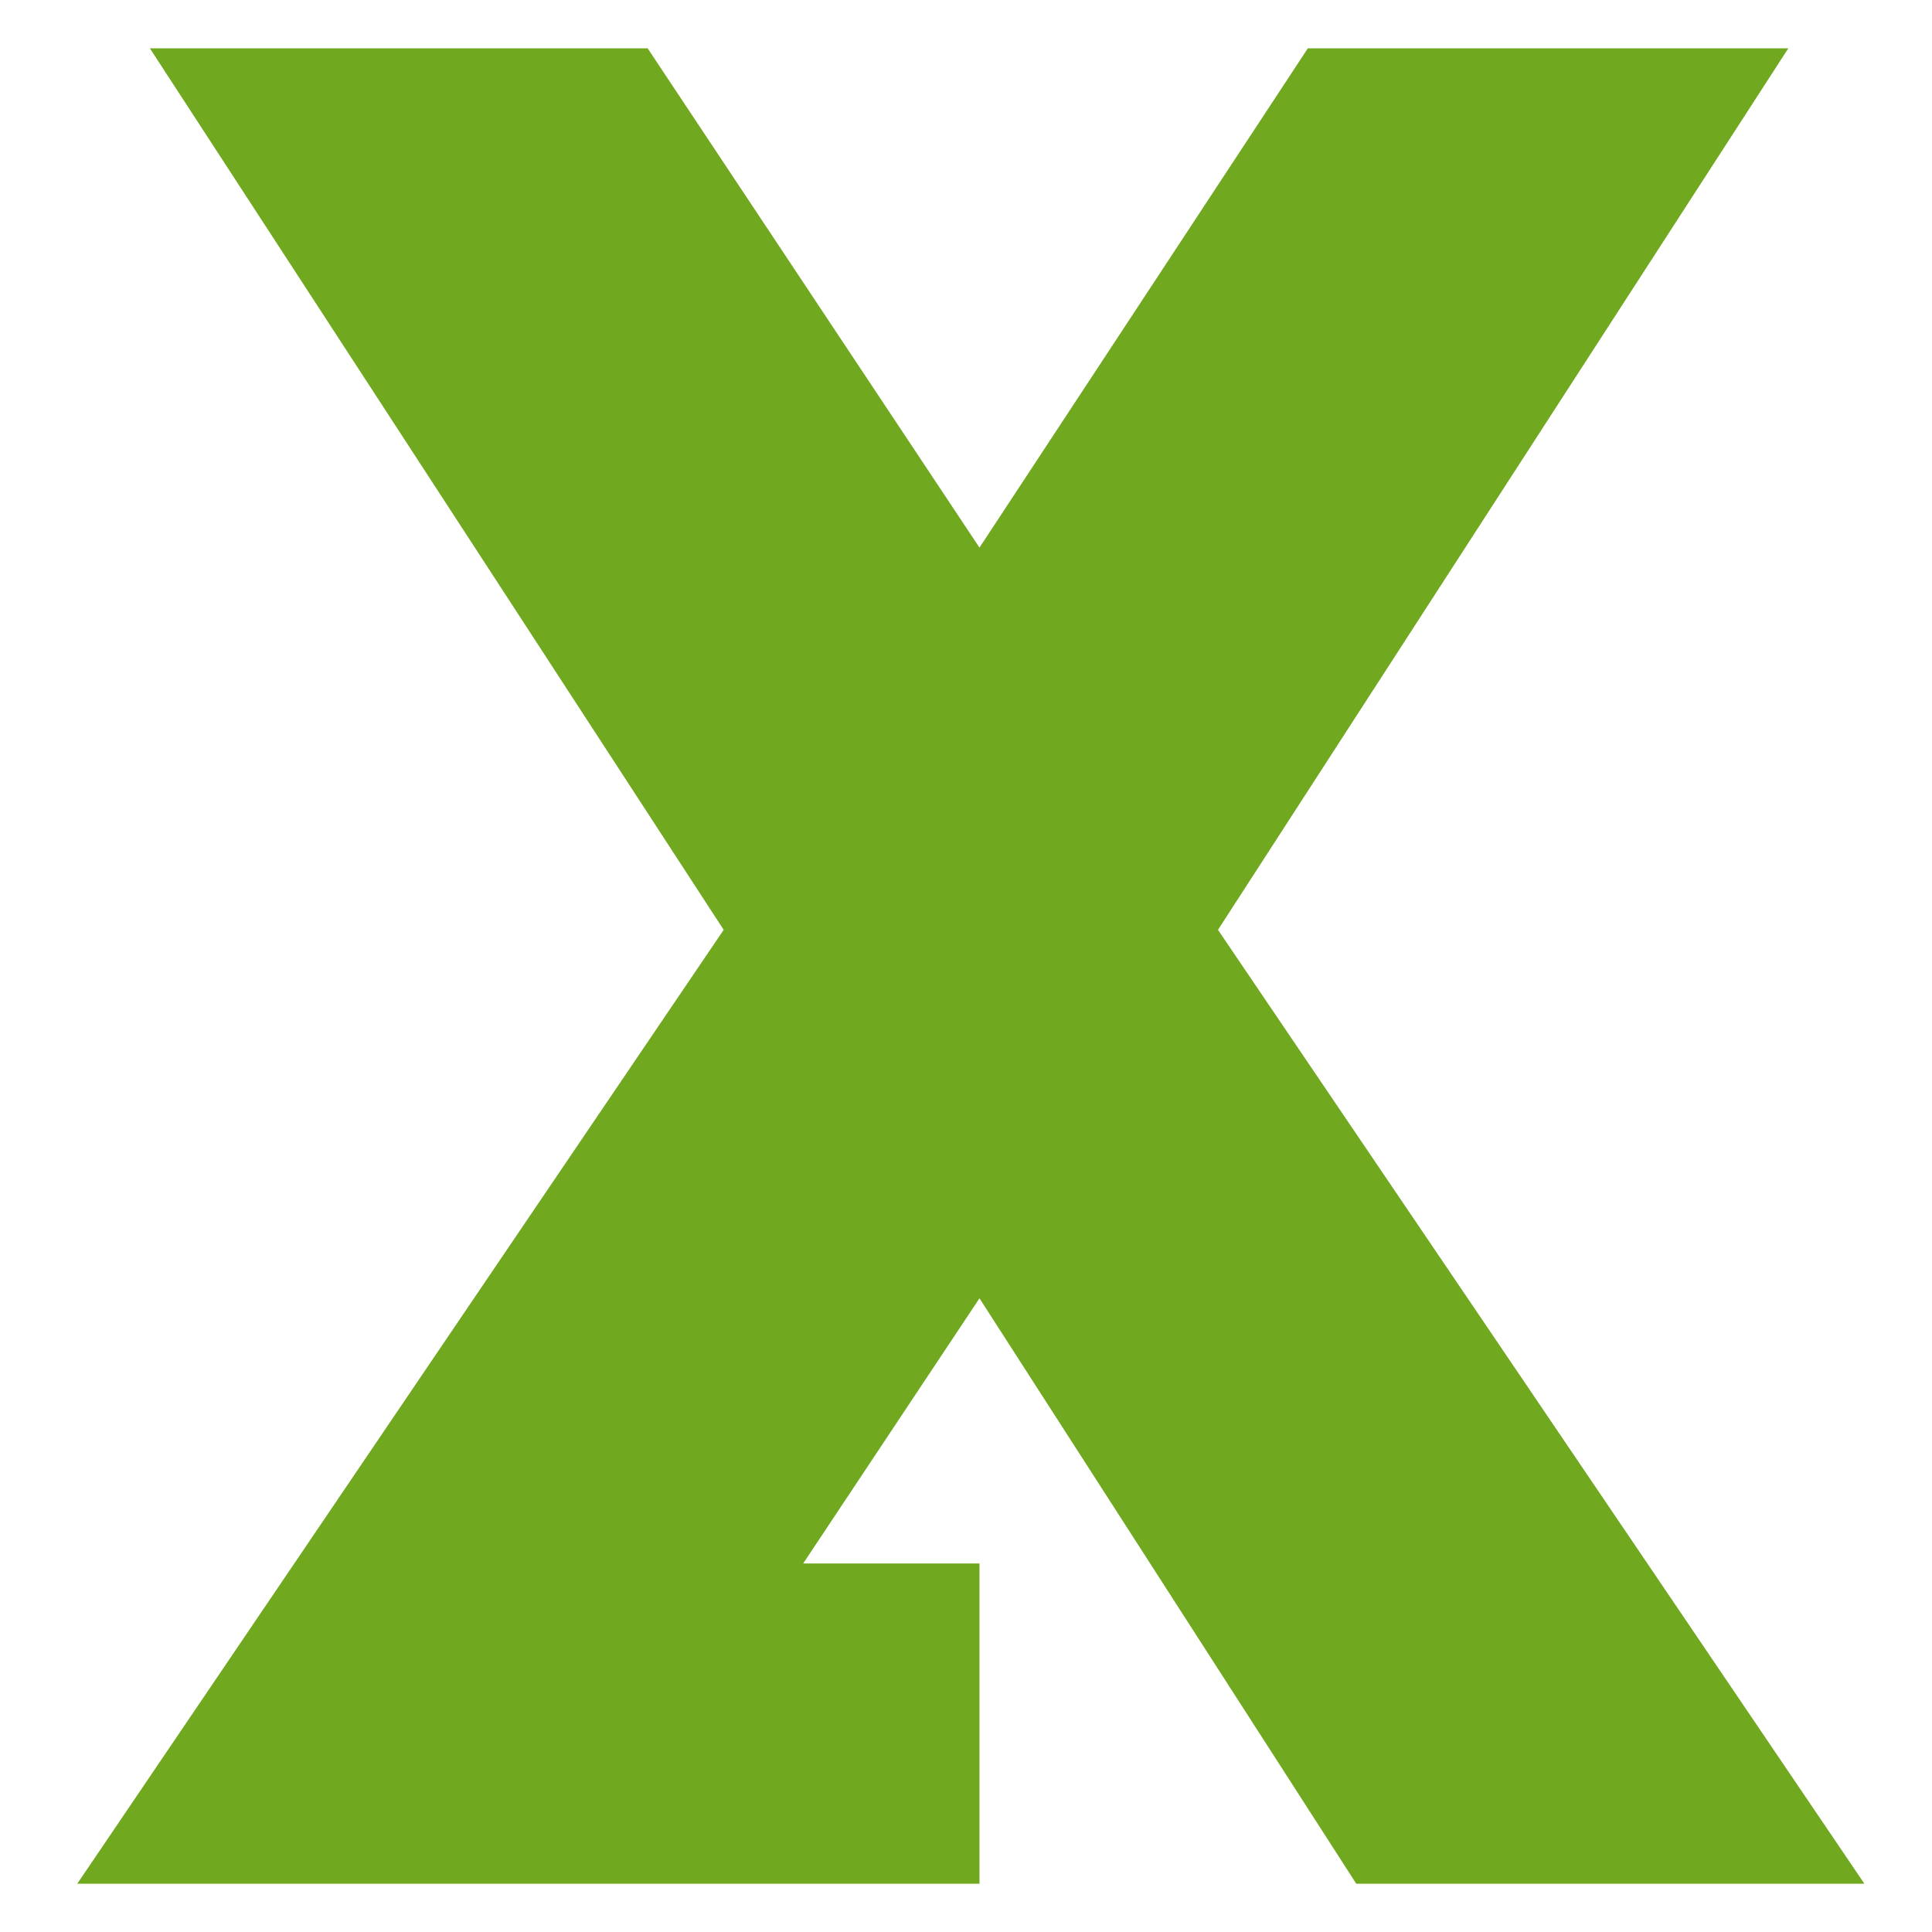
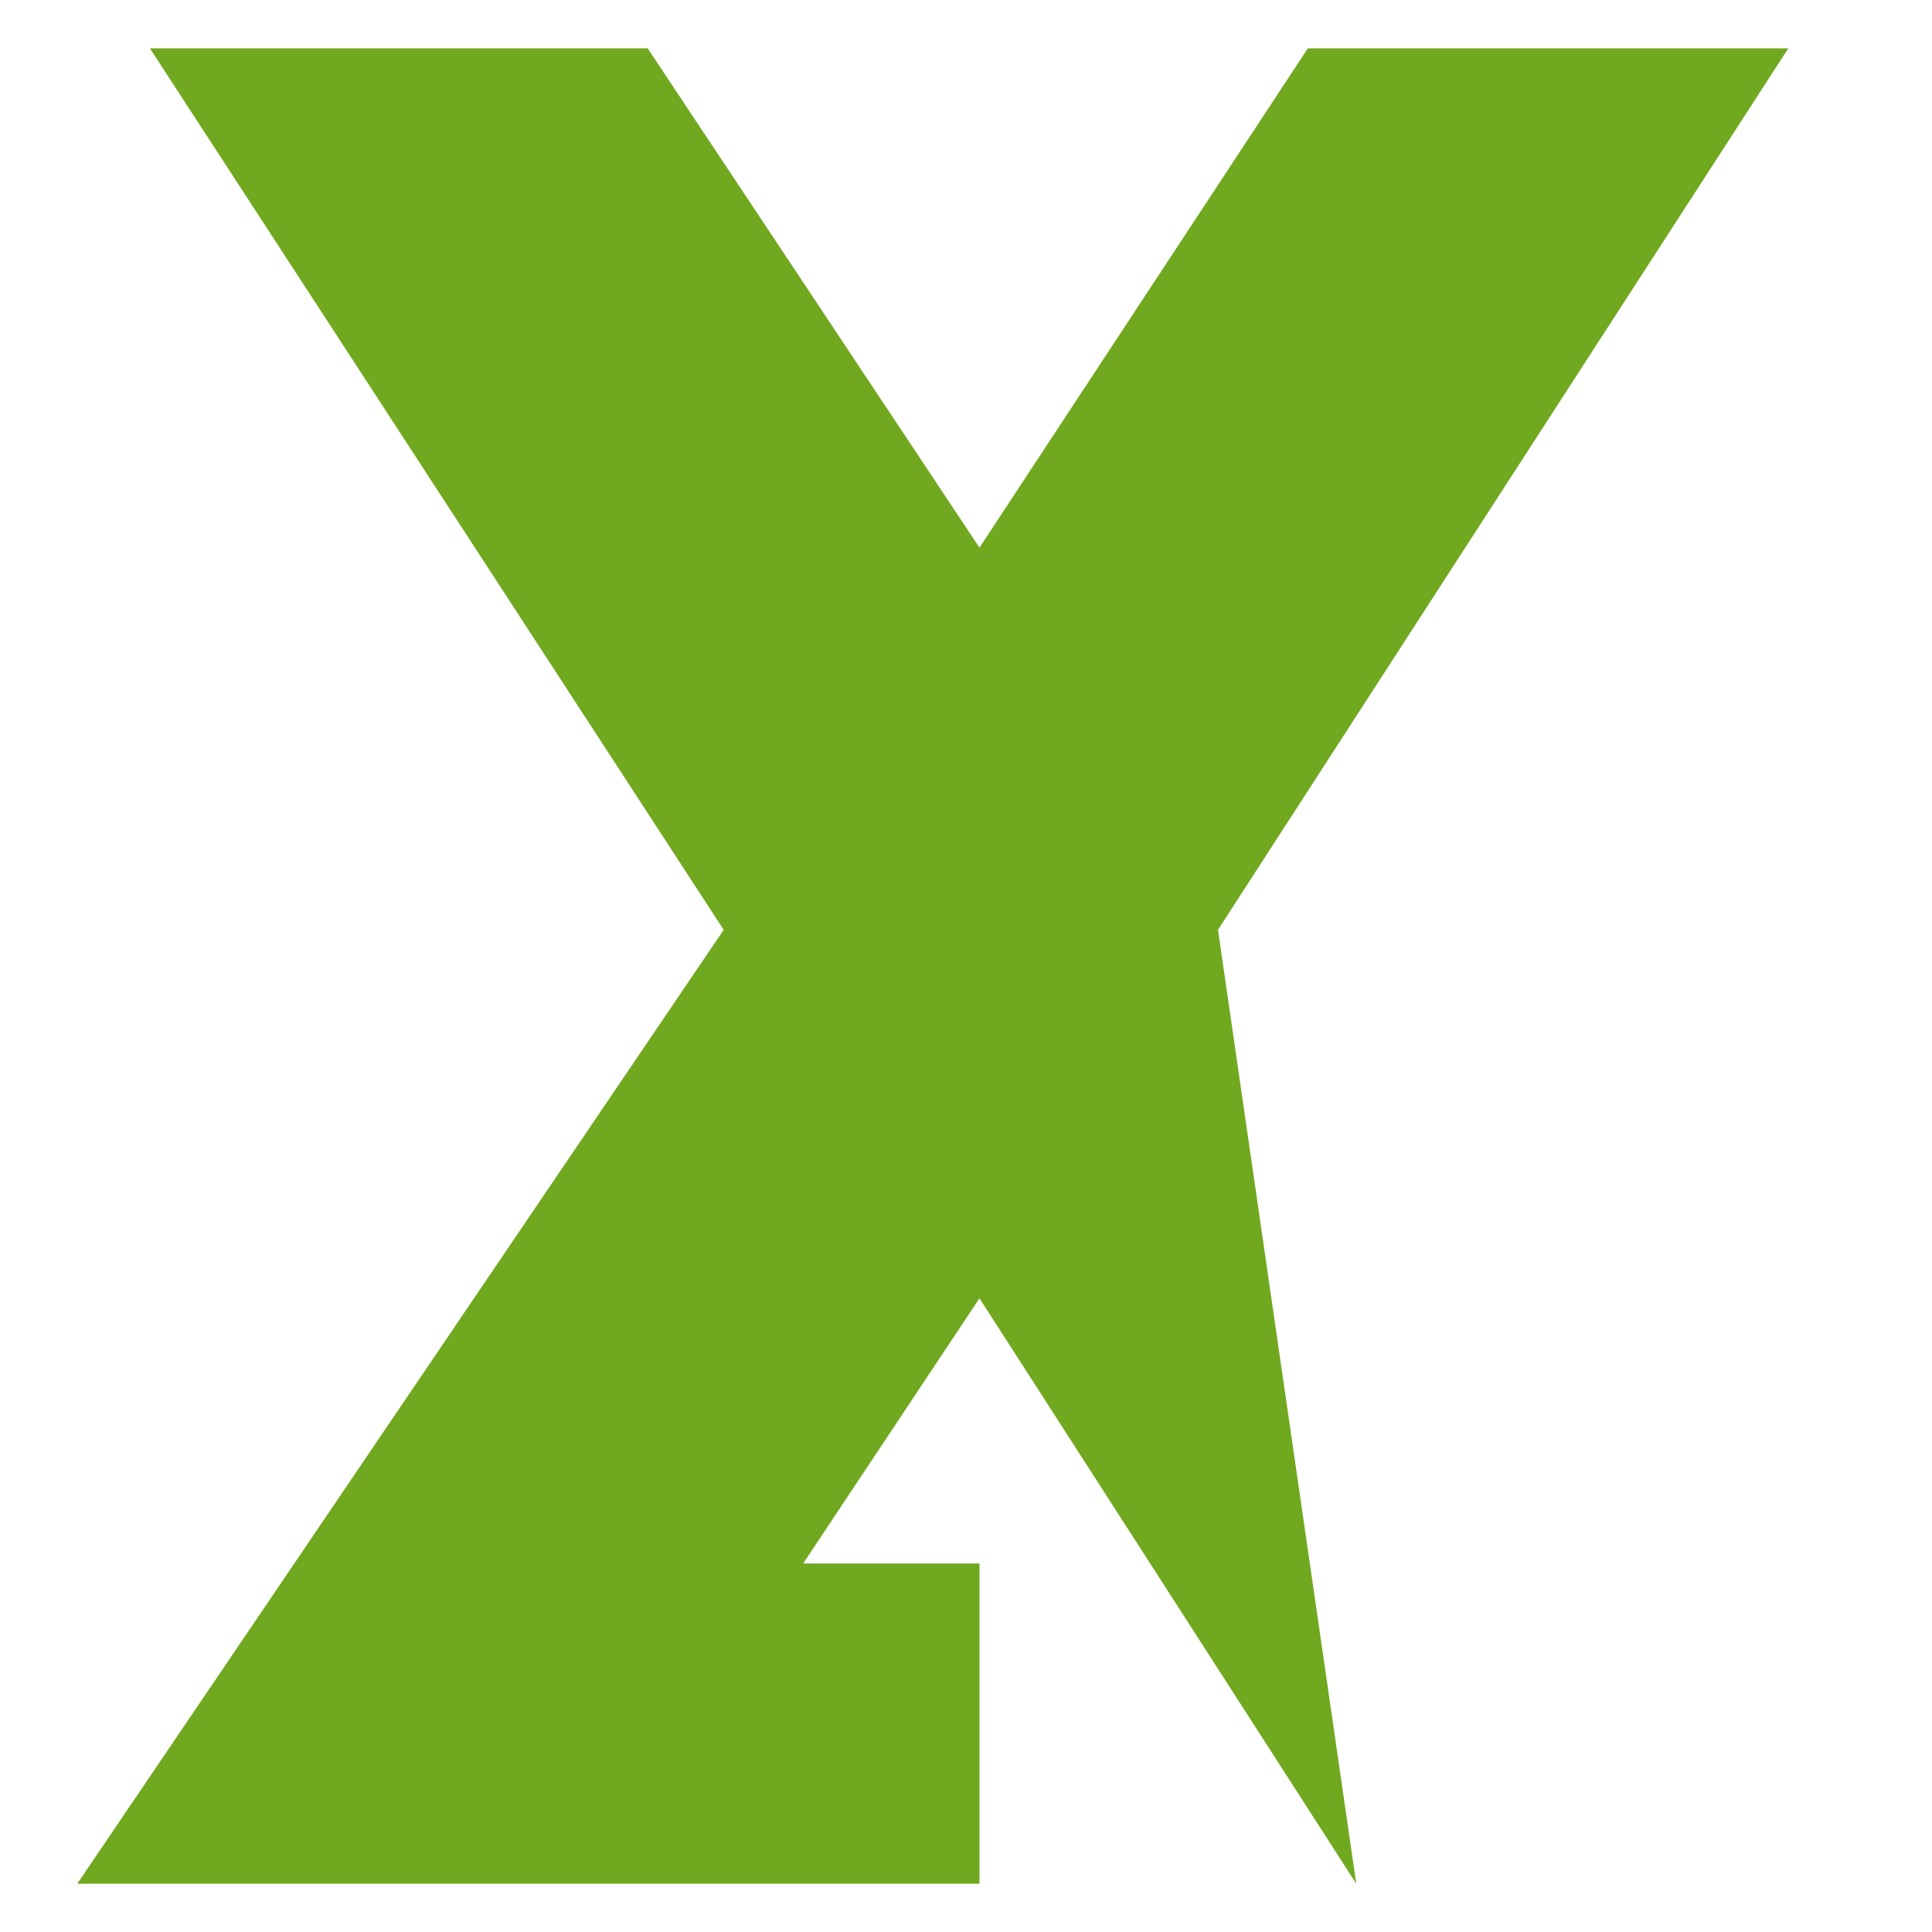
<svg xmlns="http://www.w3.org/2000/svg" width="200" height="200" viewBox="0 0 200 200" fill="none">
-   <path d="M101.395 195V161.848H83.145L101.395 134.4L140.398 195H193L126.085 96.257L185.128 5H135.389L101.395 56.689L67.043 5H15.514L74.915 96.257L8 195H101.395Z" fill="#70A81F" />
+   <path d="M101.395 195V161.848H83.145L101.395 134.4L140.398 195L126.085 96.257L185.128 5H135.389L101.395 56.689L67.043 5H15.514L74.915 96.257L8 195H101.395Z" fill="#70A81F" />
</svg>